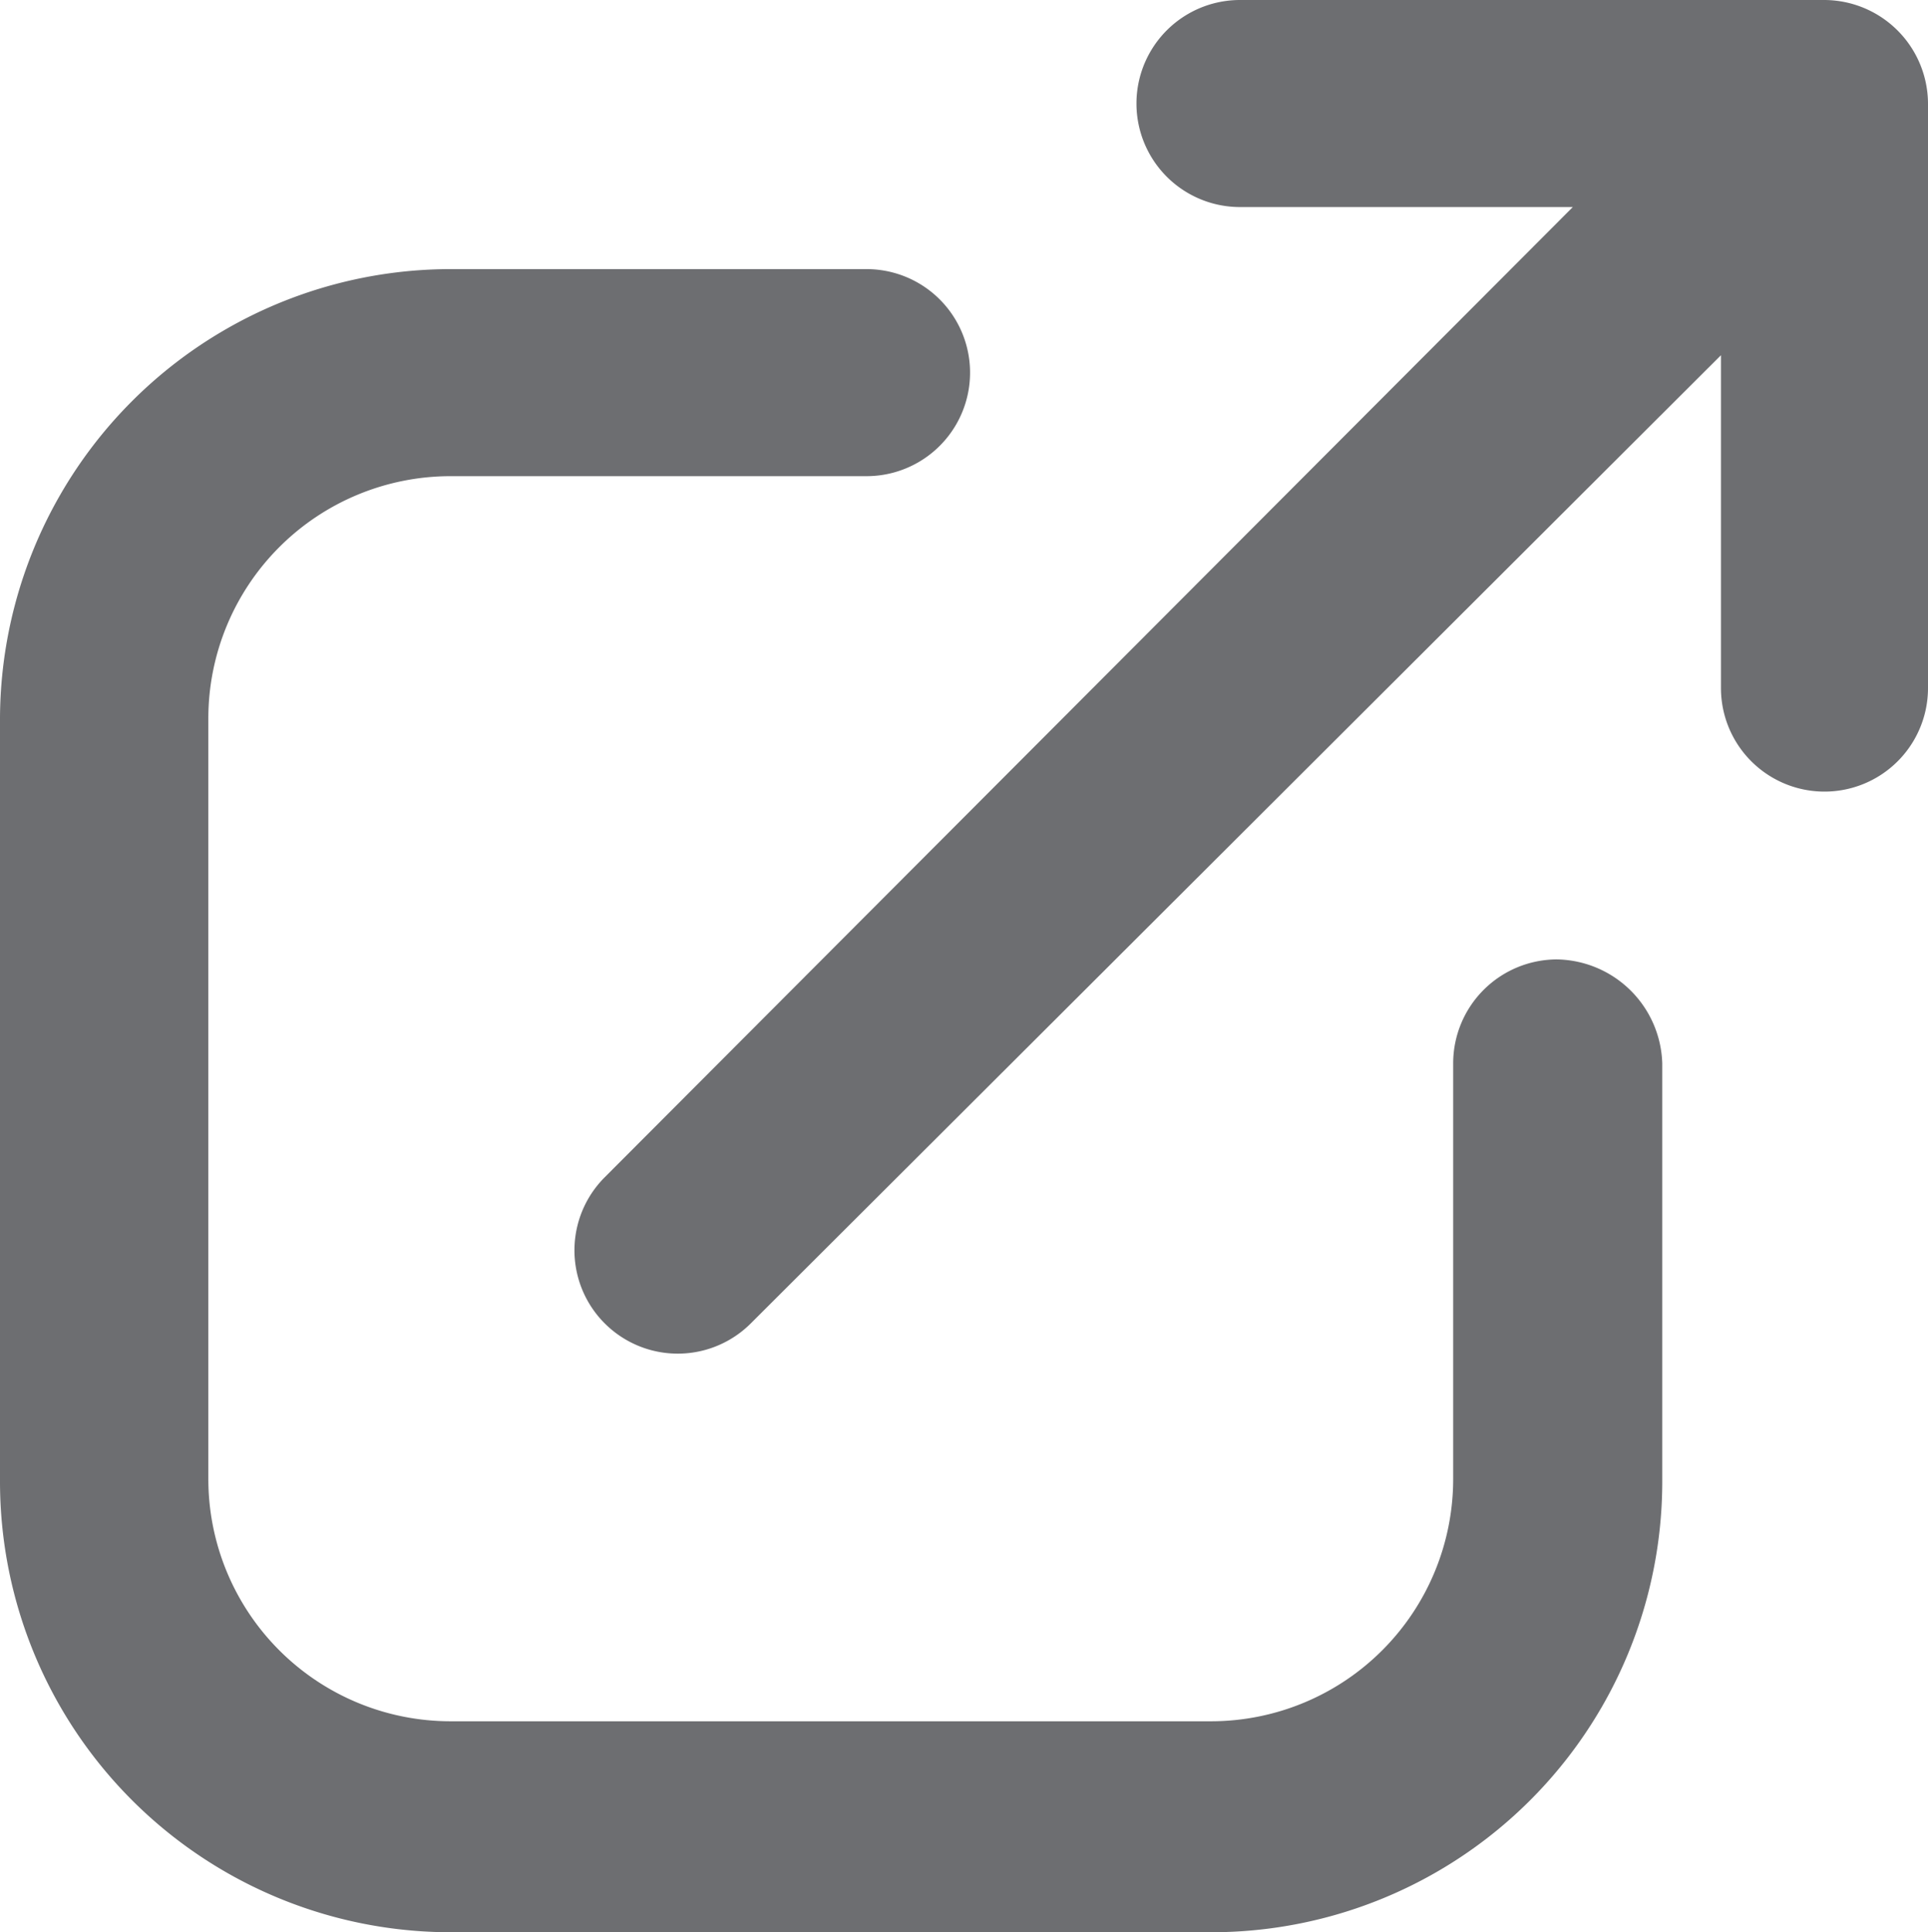
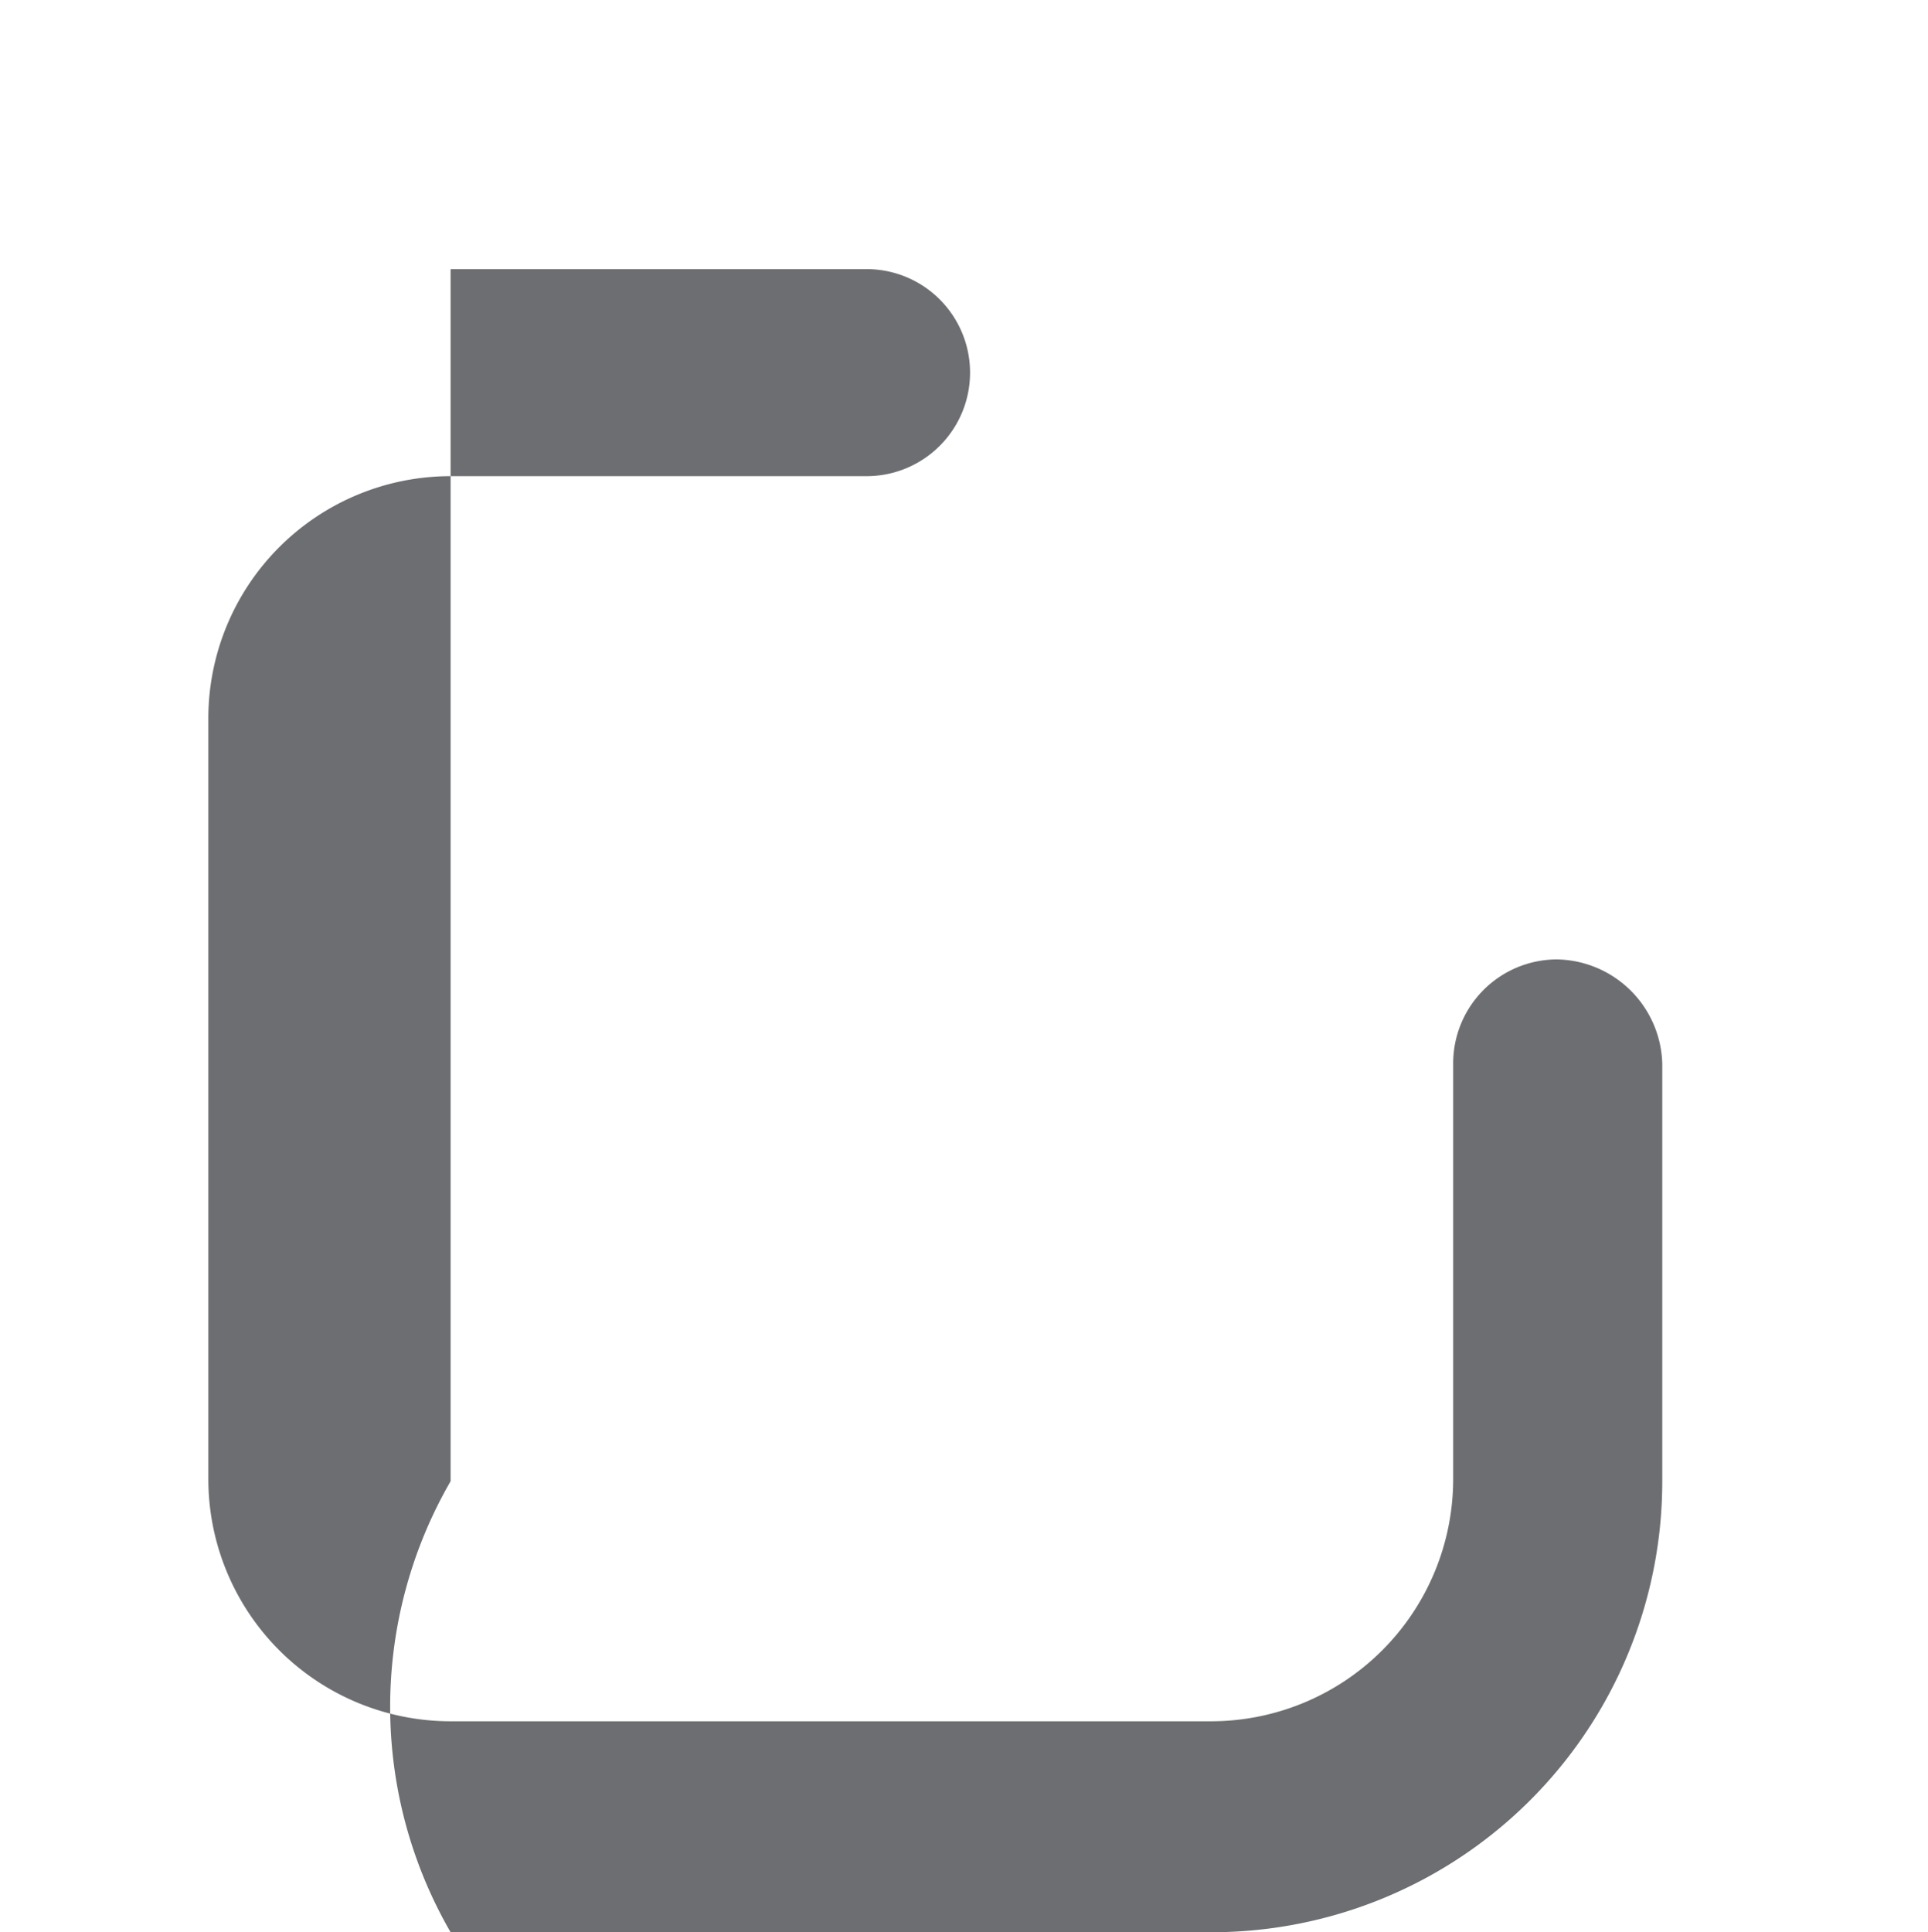
<svg xmlns="http://www.w3.org/2000/svg" width="10.346" height="10.368" viewBox="0 0 10.346 10.368">
  <defs>
    <style>.a{fill:#6d6e71;}</style>
  </defs>
  <g transform="translate(-2.5 -2.5)">
-     <path class="a" d="M37.509,2.5H34.372a.555.555,0,1,0,0,1.111h1.786L30.963,8.817a.554.554,0,1,0,.784.784l5.206-5.195V6.192a.555.555,0,0,0,1.111,0V3.055A.558.558,0,0,0,37.509,2.5Z" transform="translate(-25.218)" />
-     <path class="a" d="M10.853,19.5a.558.558,0,0,0-.555.555v2.233a1.3,1.3,0,0,1-1.3,1.3H4.918a1.3,1.3,0,0,1-1.3-1.3V18.207a1.3,1.3,0,0,1,1.3-1.3H7.15a.555.555,0,1,0,0-1.111H4.918A2.419,2.419,0,0,0,2.5,18.218V22.3A2.419,2.419,0,0,0,4.918,24.72H9A2.419,2.419,0,0,0,11.42,22.3V20.058A.575.575,0,0,0,10.853,19.5Z" transform="translate(0 -11.852)" />
+     <path class="a" d="M10.853,19.5a.558.558,0,0,0-.555.555v2.233a1.3,1.3,0,0,1-1.3,1.3H4.918a1.3,1.3,0,0,1-1.3-1.3V18.207a1.3,1.3,0,0,1,1.3-1.3H7.15a.555.555,0,1,0,0-1.111H4.918V22.3A2.419,2.419,0,0,0,4.918,24.72H9A2.419,2.419,0,0,0,11.42,22.3V20.058A.575.575,0,0,0,10.853,19.5Z" transform="translate(0 -11.852)" />
  </g>
</svg>